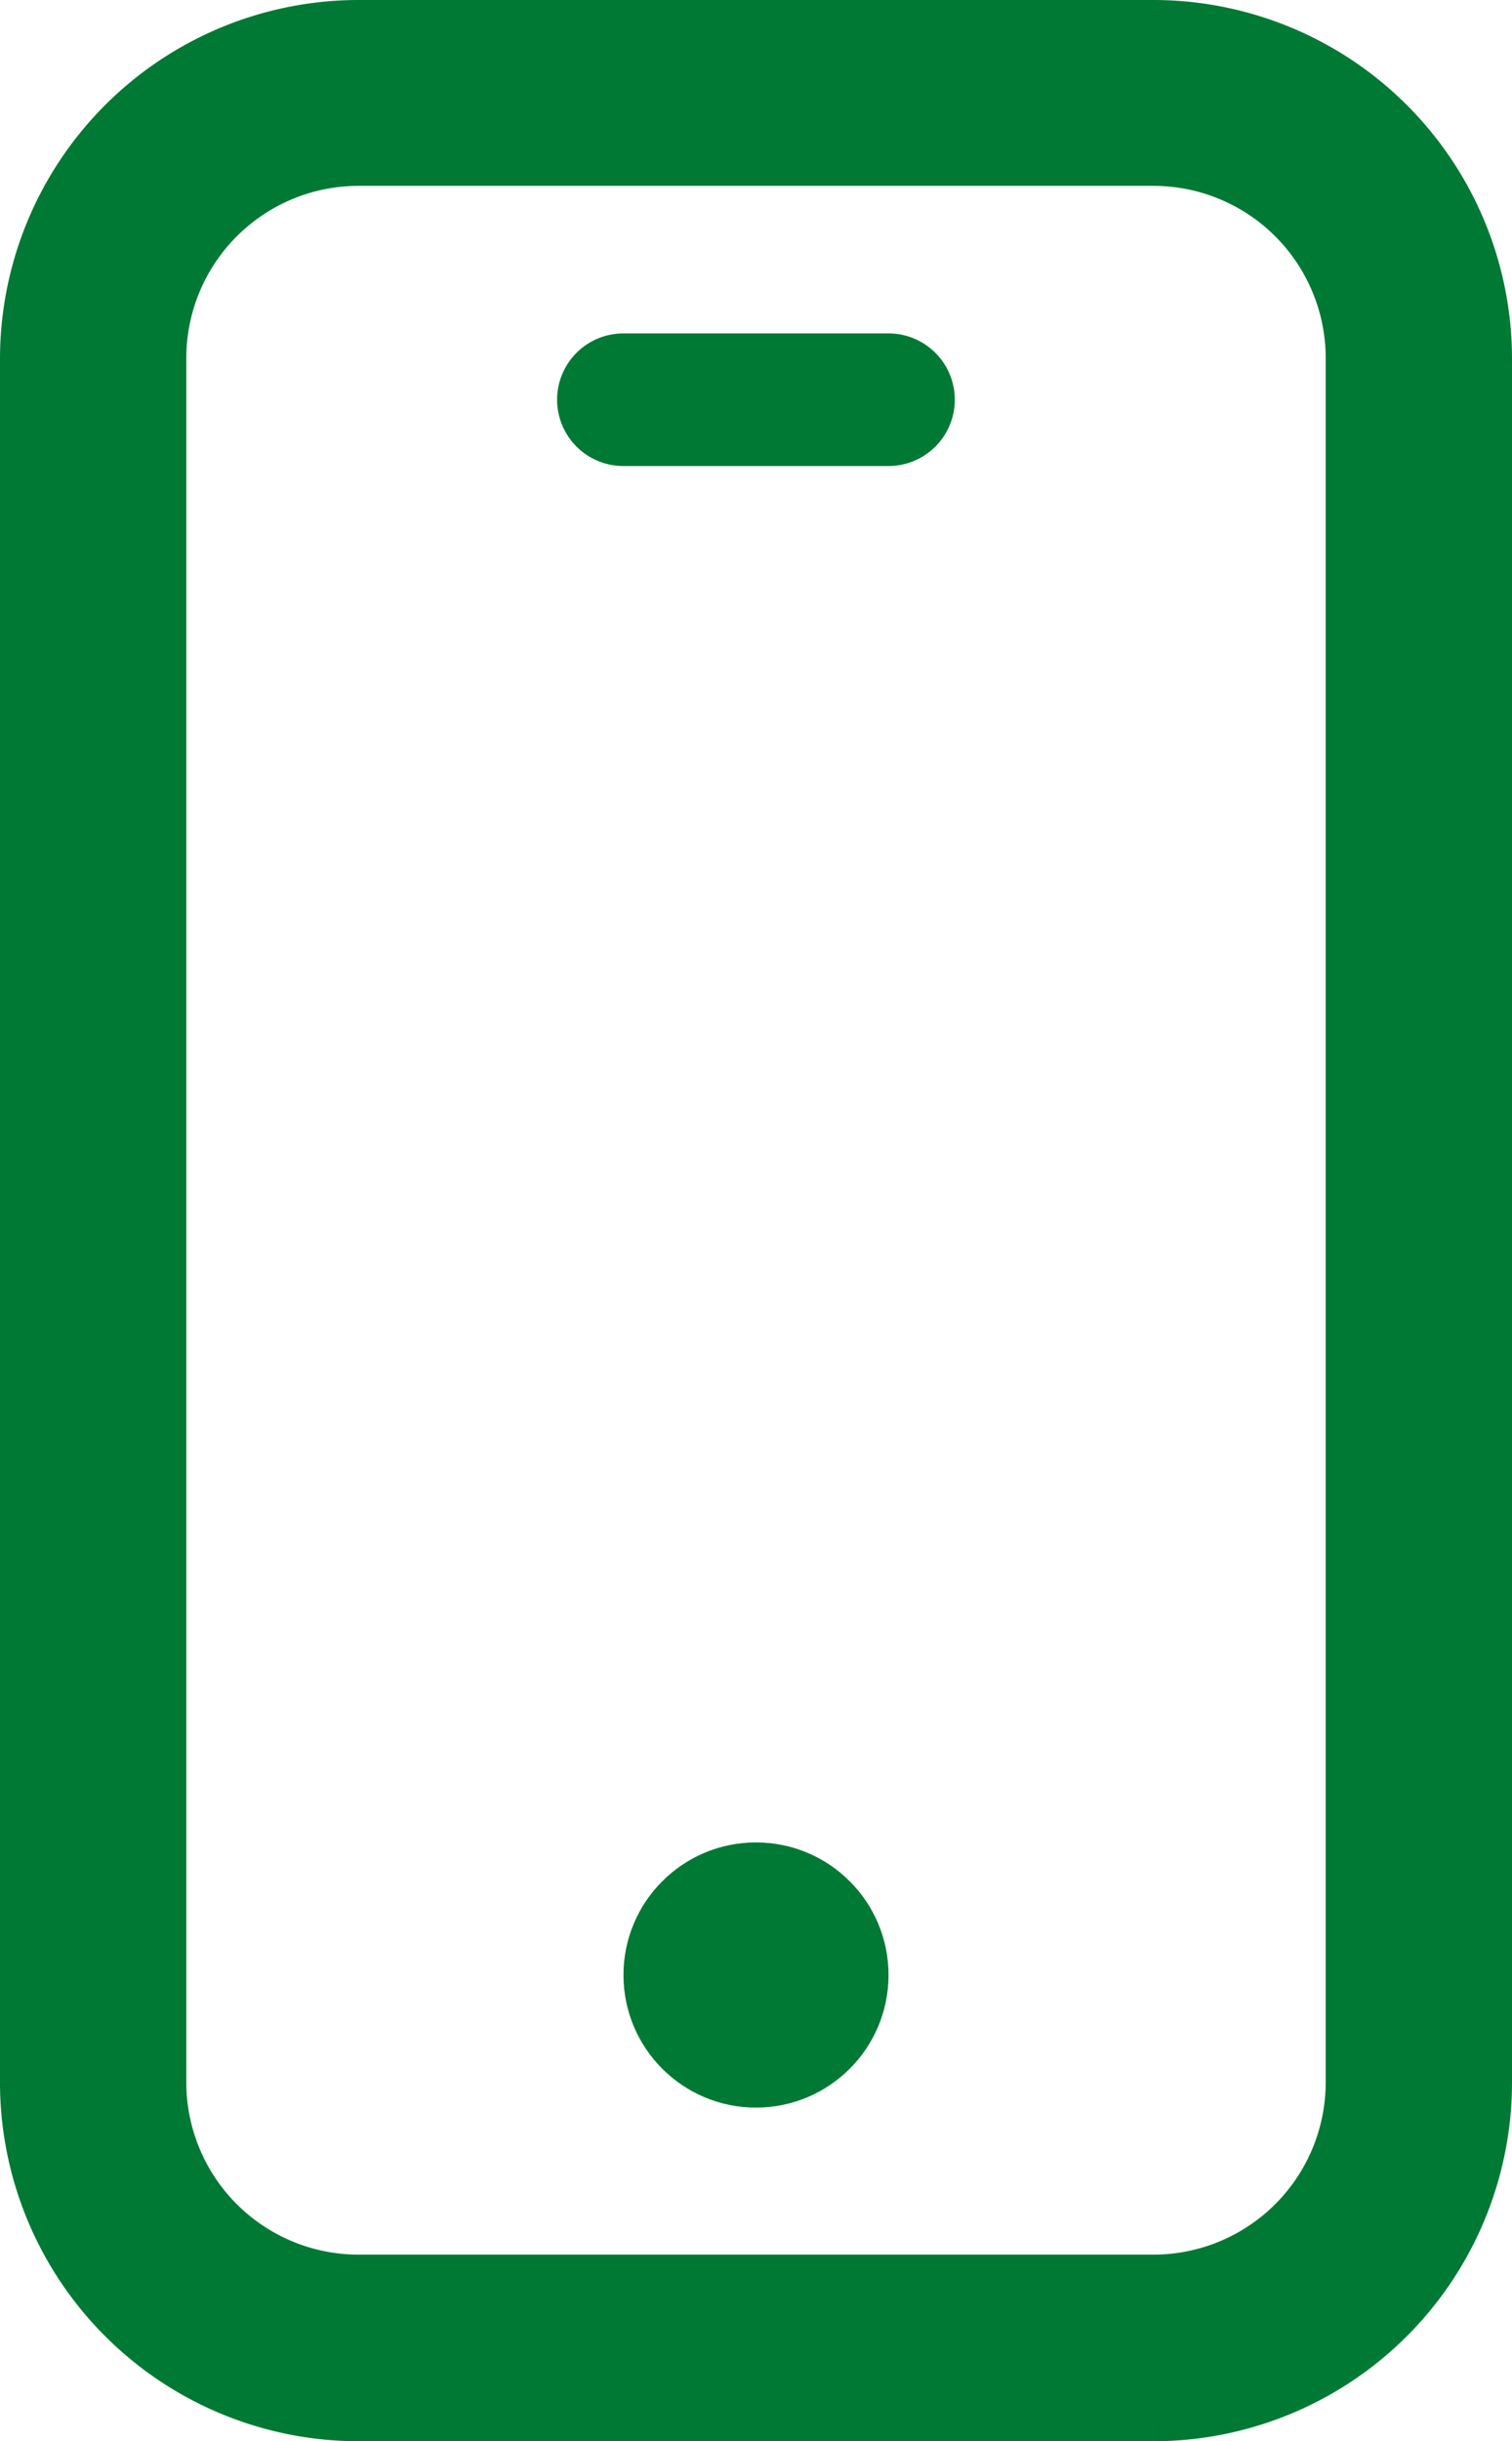
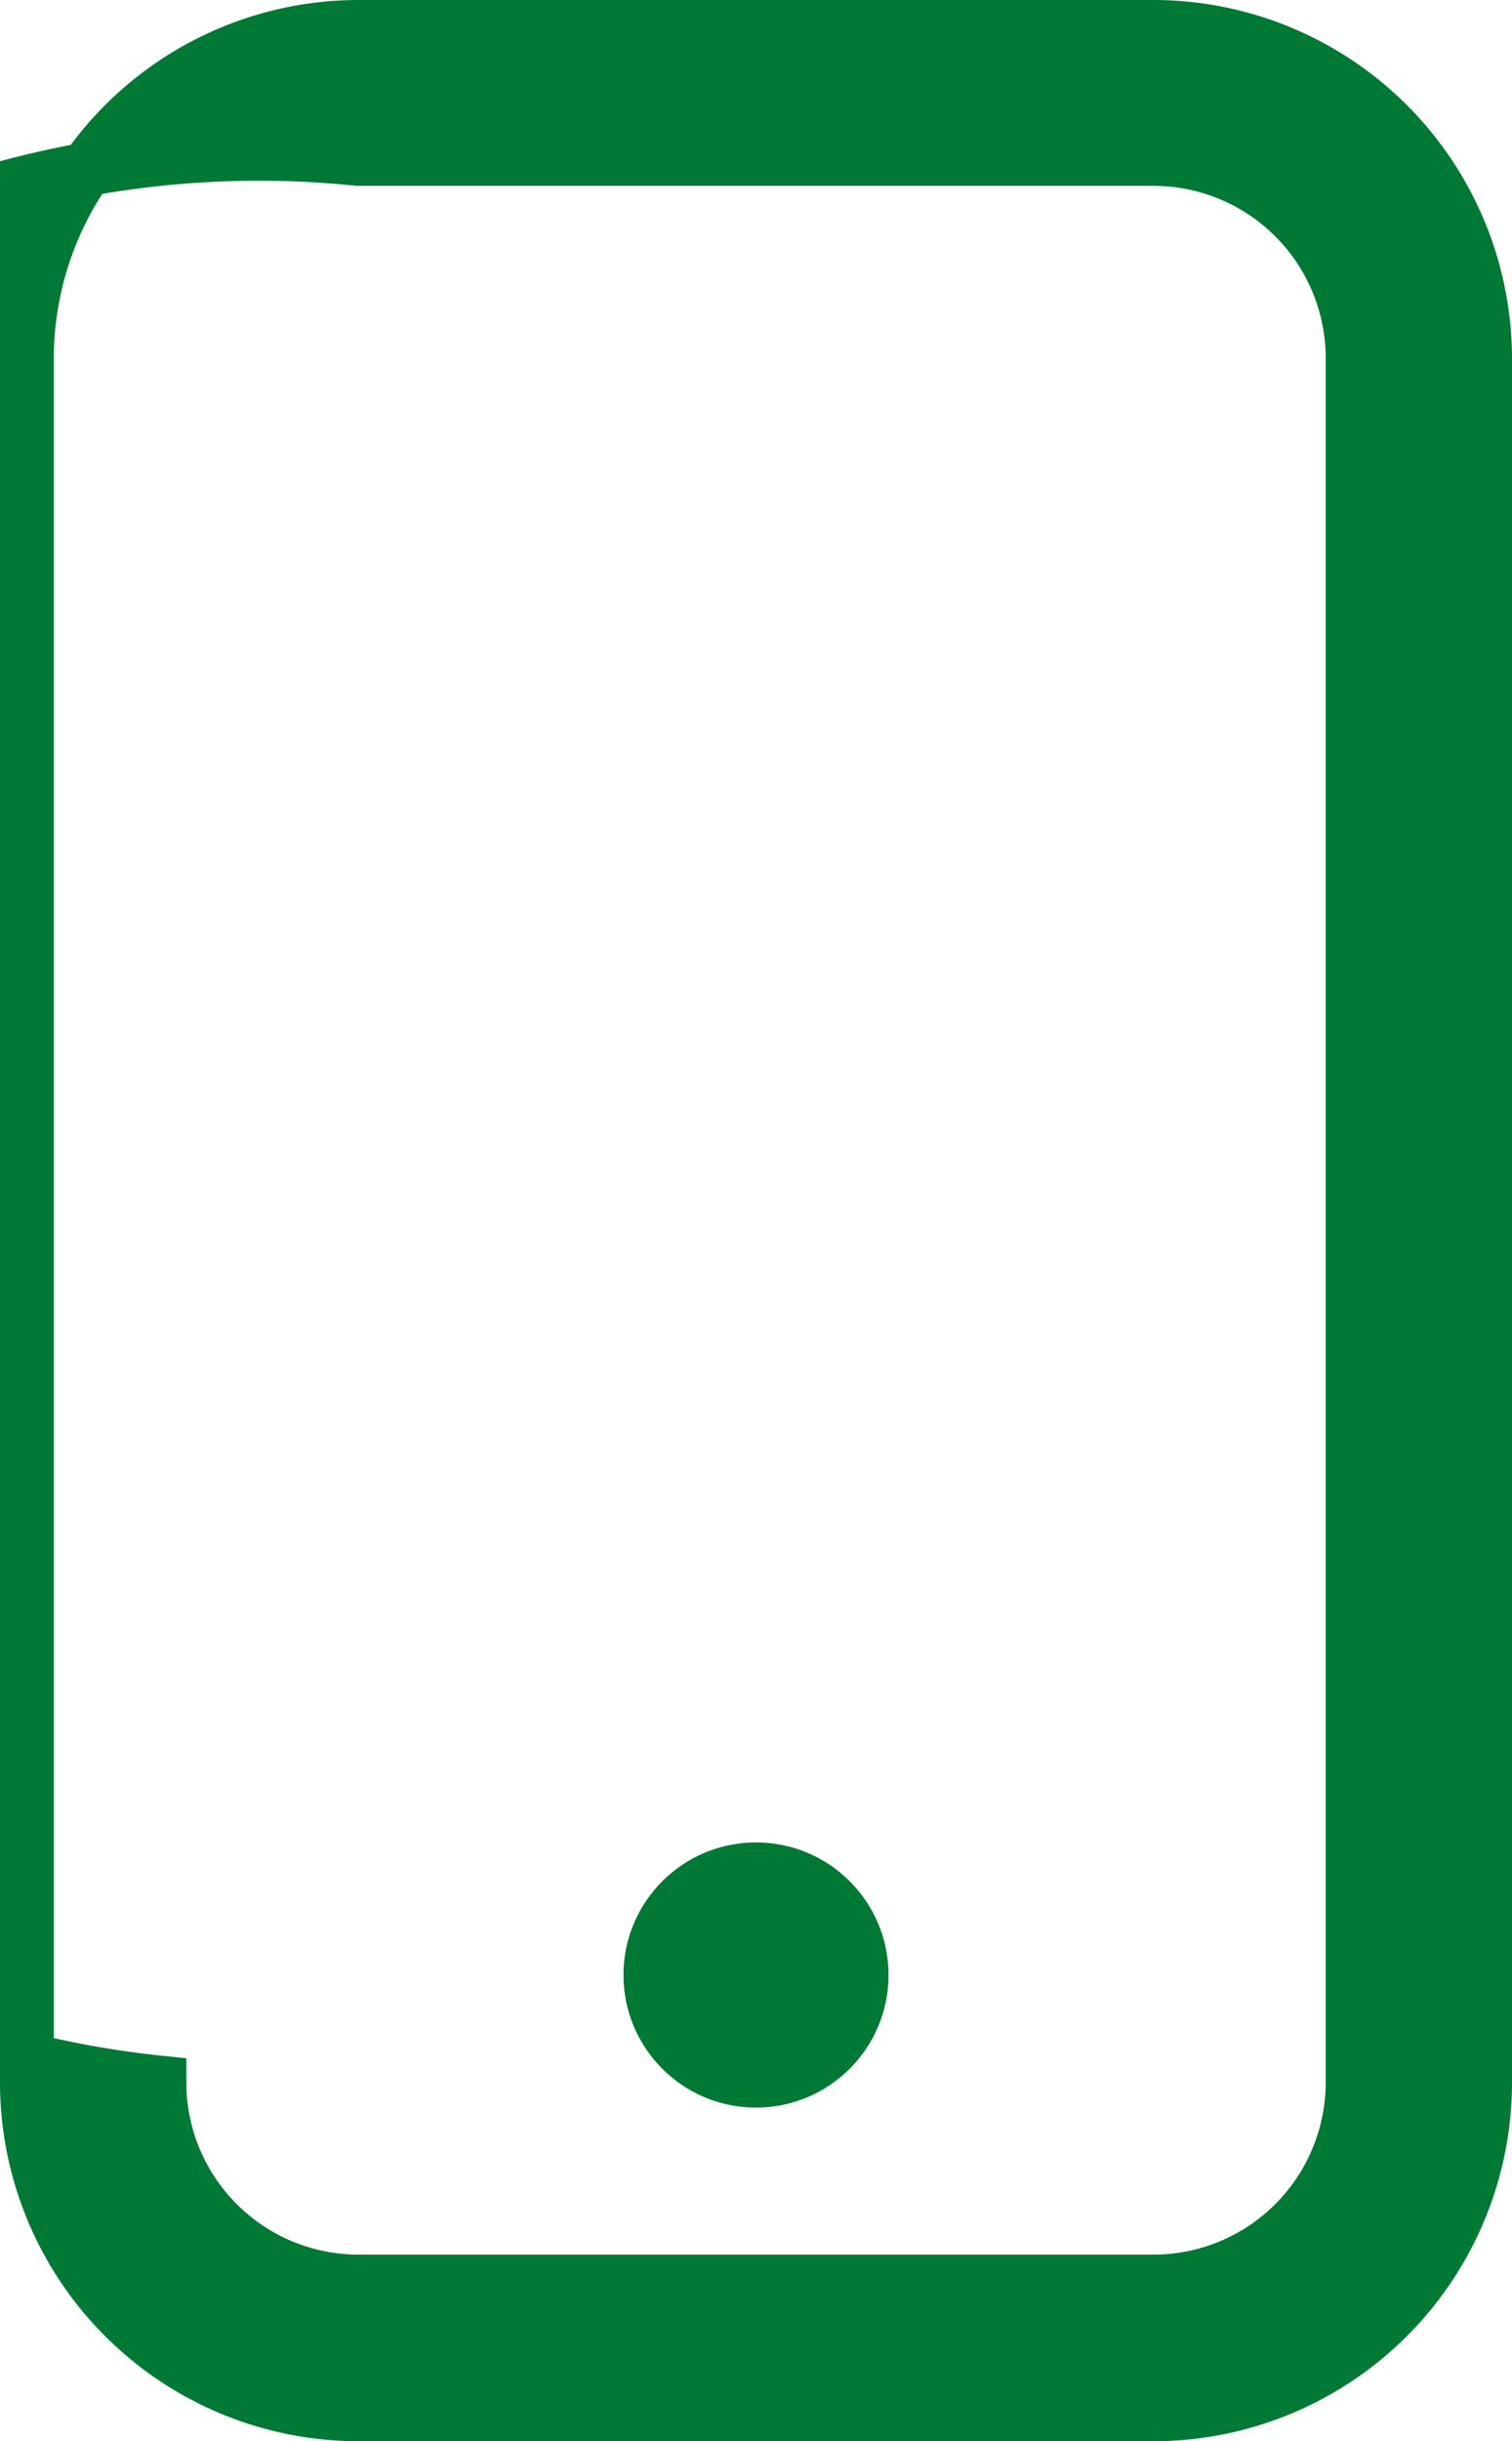
<svg xmlns="http://www.w3.org/2000/svg" width="14.056" height="22.683" viewBox="0 0 14.056 22.683">
  <g id="Grupo_5008" data-name="Grupo 5008" transform="translate(-5.5 -1.523)">
-     <path id="Trazado_28008" data-name="Trazado 28008" d="M16.225,1.773H8.831A3.085,3.085,0,0,0,5.75,4.854V20.875a3.085,3.085,0,0,0,3.081,3.081h7.394a3.085,3.085,0,0,0,3.081-3.081V4.854A3.085,3.085,0,0,0,16.225,1.773Zm1.849,19.1a1.851,1.851,0,0,1-1.849,1.849H8.831a1.851,1.851,0,0,1-1.849-1.849V4.854A1.851,1.851,0,0,1,8.831,3h7.394a1.851,1.851,0,0,1,1.849,1.849Z" fill="#007934" stroke="#007934" stroke-width="0.5" />
+     <path id="Trazado_28008" data-name="Trazado 28008" d="M16.225,1.773H8.831A3.085,3.085,0,0,0,5.75,4.854V20.875a3.085,3.085,0,0,0,3.081,3.081h7.394a3.085,3.085,0,0,0,3.081-3.081V4.854A3.085,3.085,0,0,0,16.225,1.773Zm1.849,19.1a1.851,1.851,0,0,1-1.849,1.849H8.831a1.851,1.851,0,0,1-1.849-1.849A1.851,1.851,0,0,1,8.831,3h7.394a1.851,1.851,0,0,1,1.849,1.849Z" fill="#007934" stroke="#007934" stroke-width="0.5" />
    <circle id="Elipse_1" data-name="Elipse 1" cx="1.232" cy="1.232" r="1.232" transform="translate(11.296 18.642)" fill="#007934" />
-     <path id="Trazado_28009" data-name="Trazado 28009" d="M13.376,3.477H10.911a.616.616,0,1,0,0,1.232h2.465a.616.616,0,1,0,0-1.232Z" transform="translate(0.384 1.144)" fill="#007934" />
  </g>
</svg>